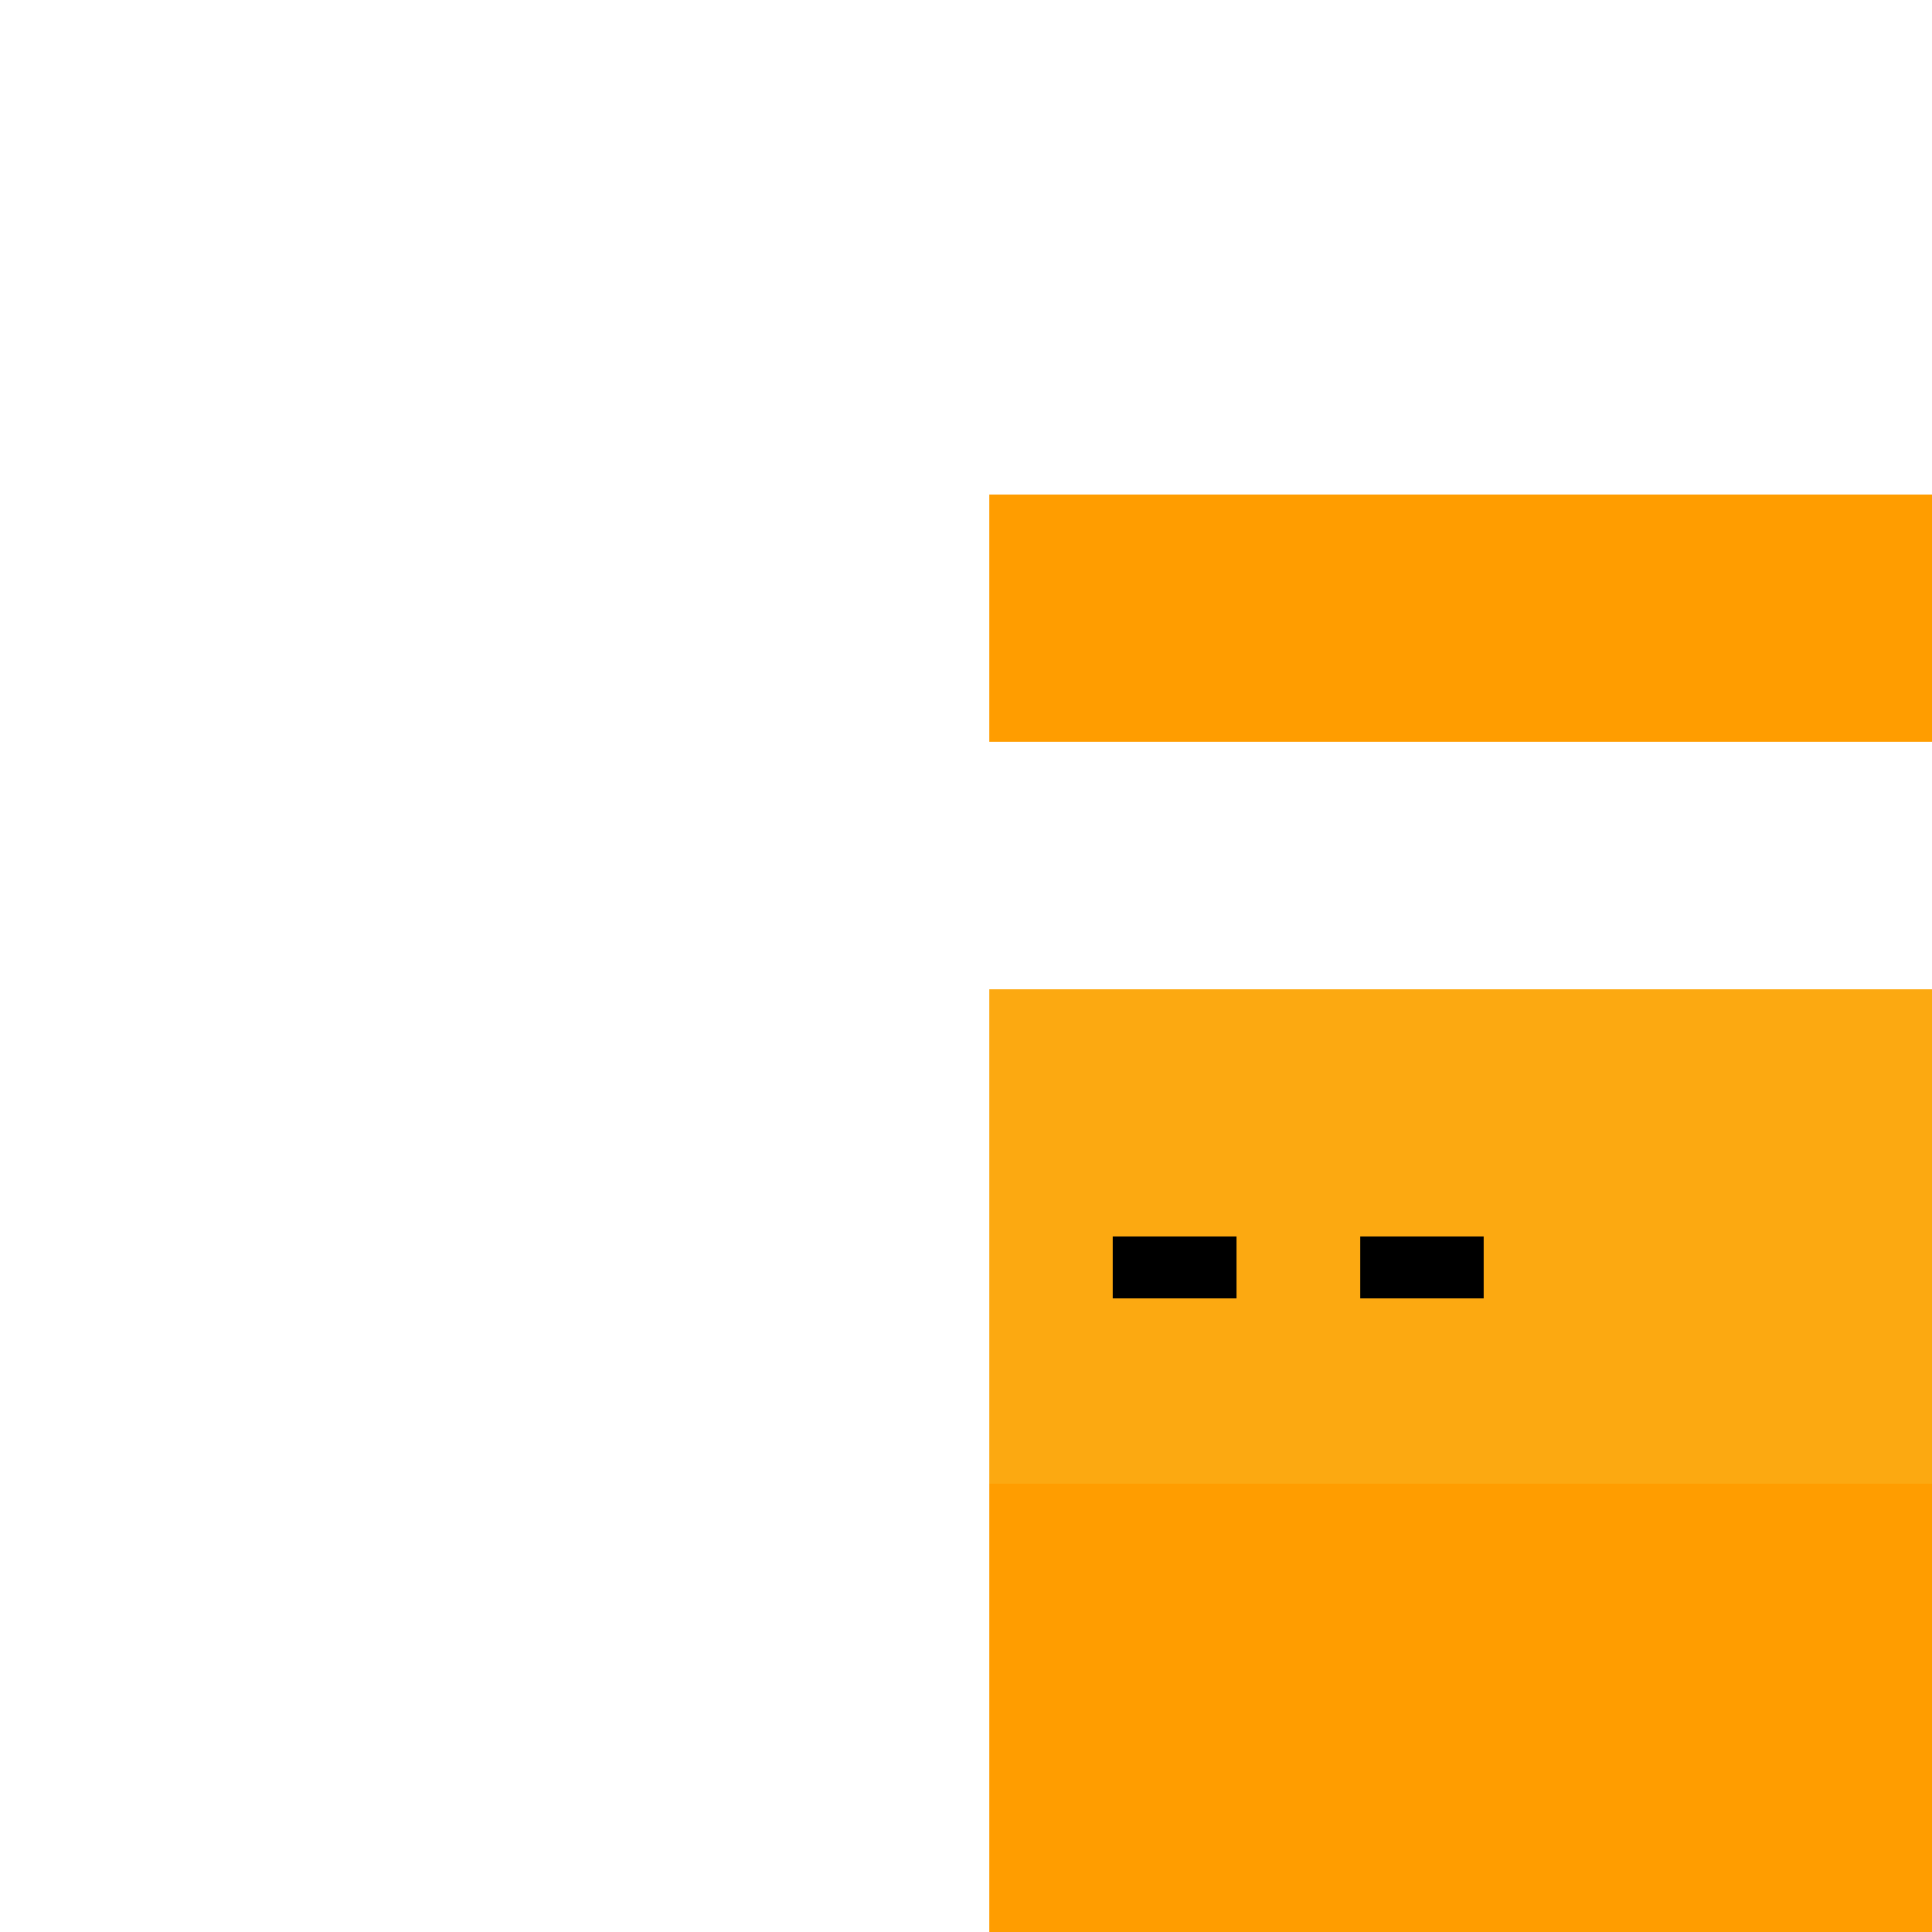
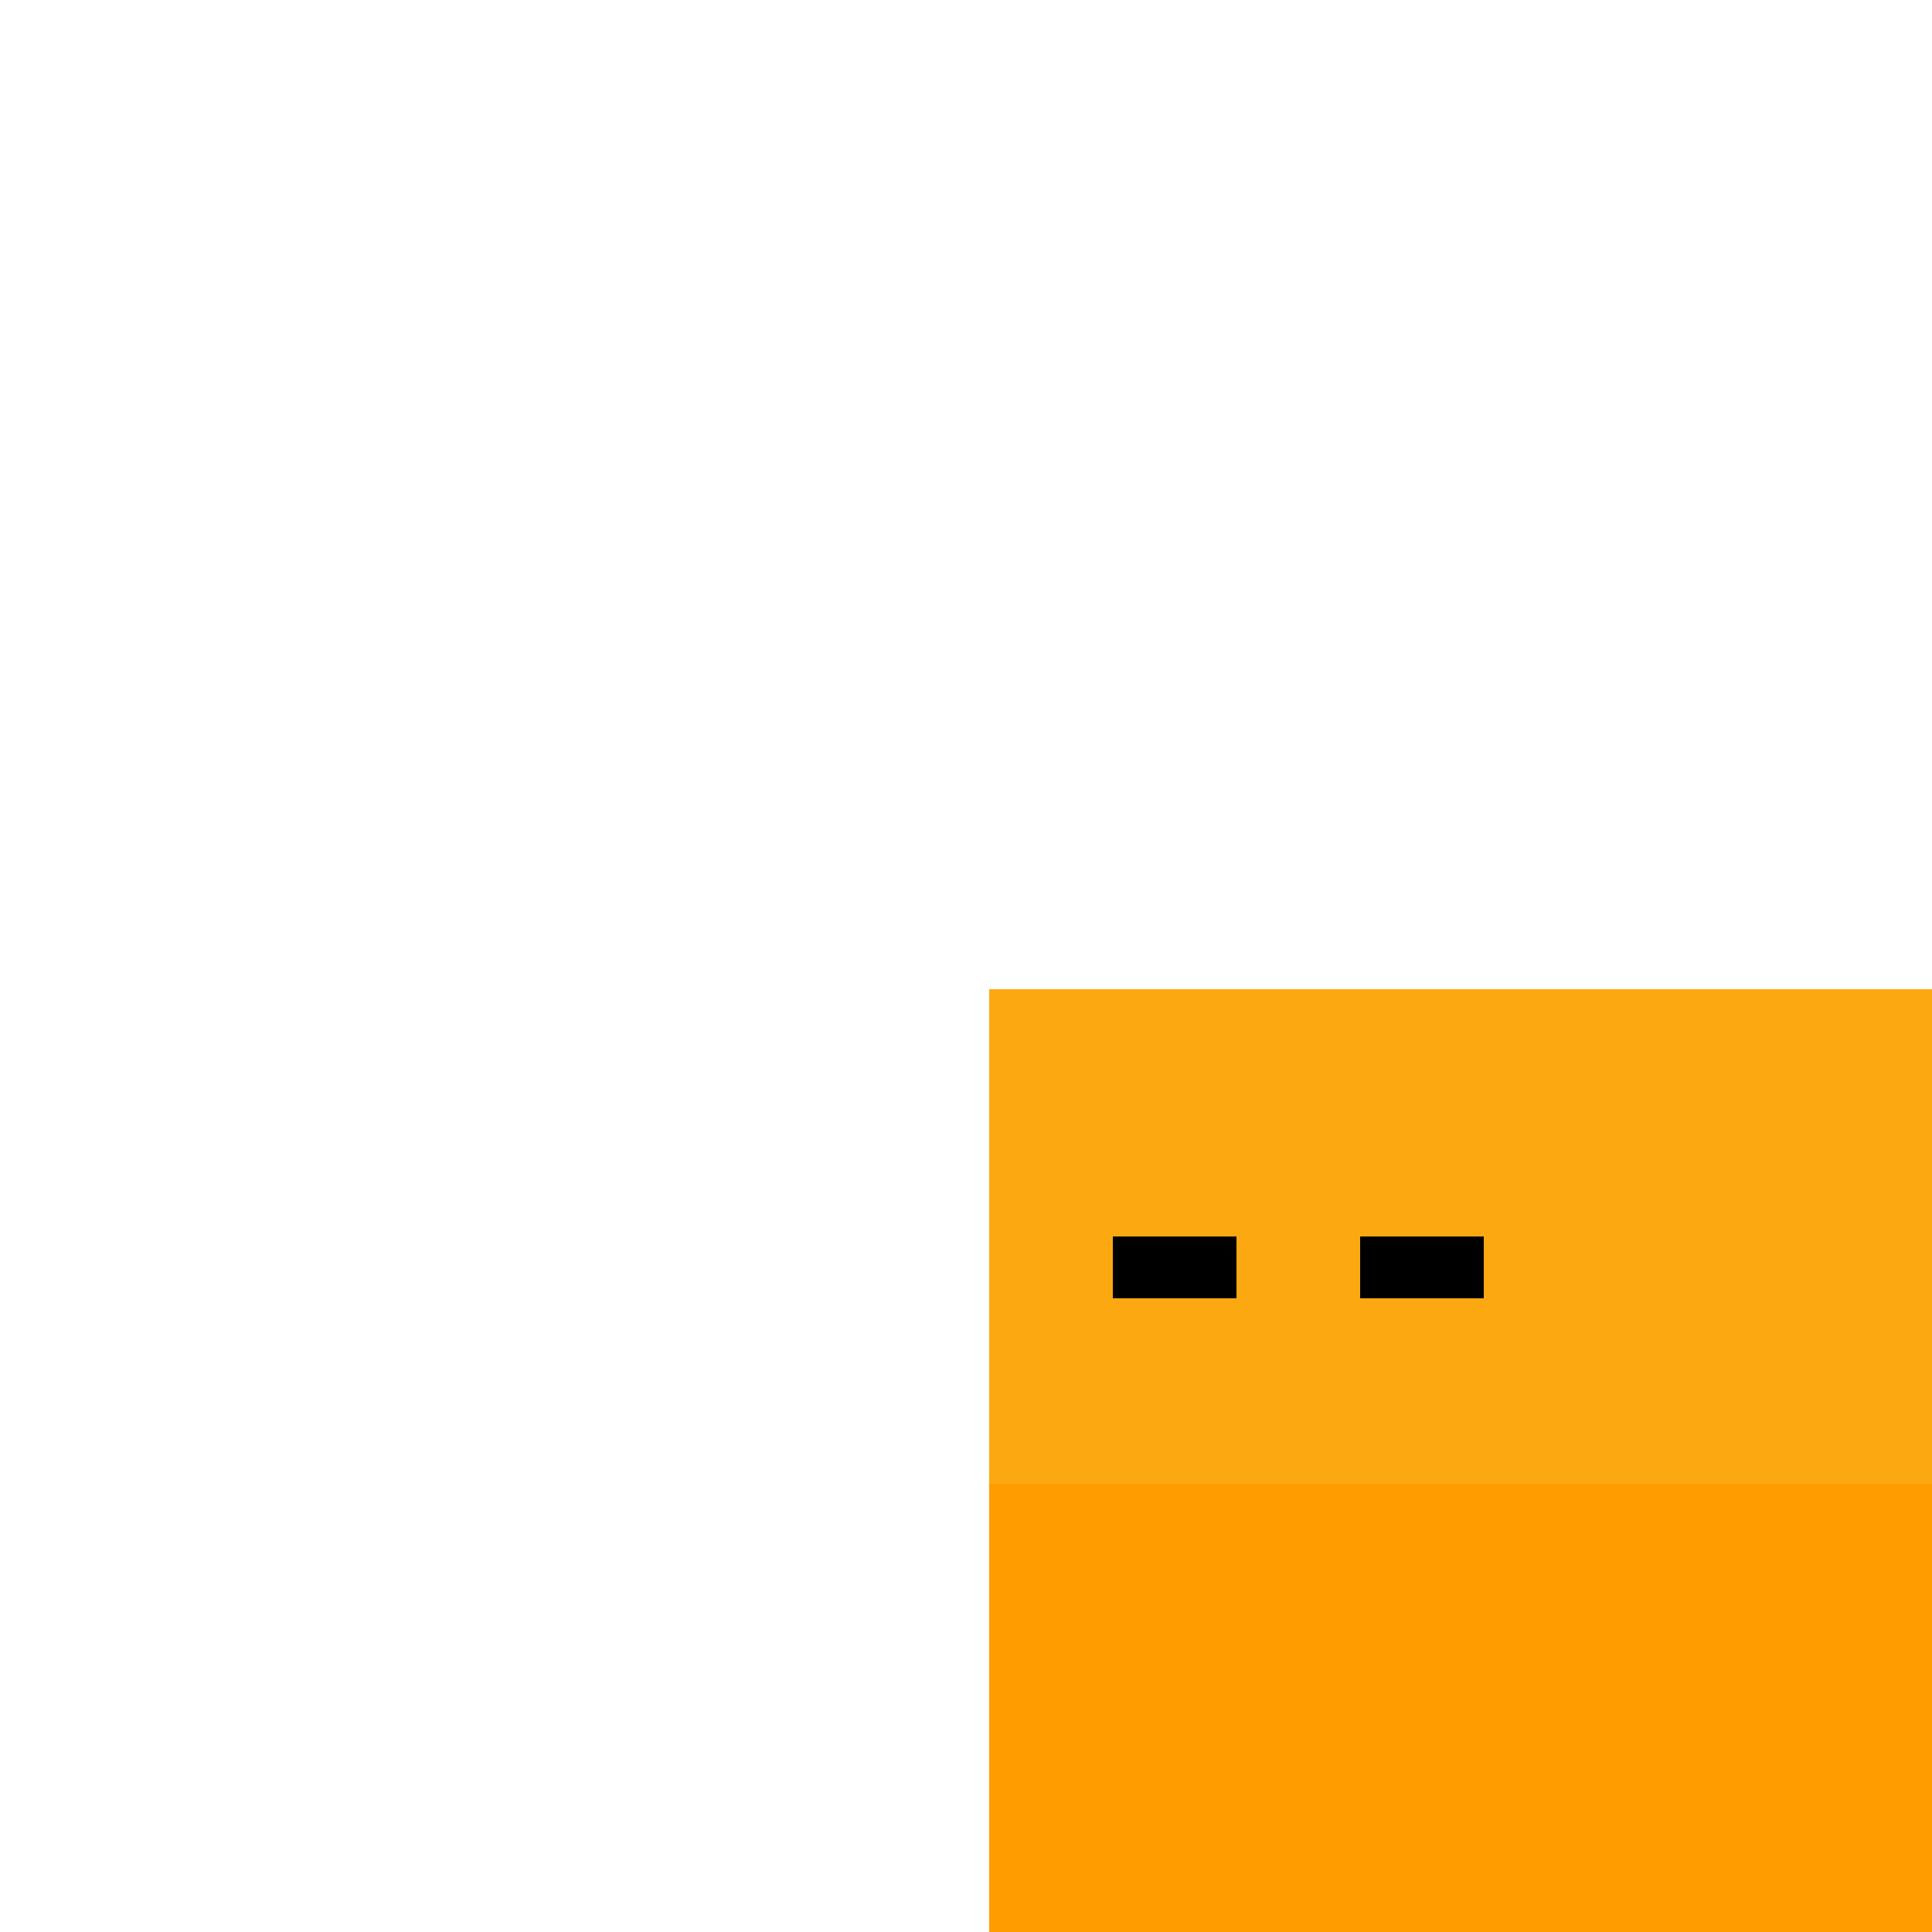
<svg xmlns="http://www.w3.org/2000/svg" width="500" height="500">
  <defs />
  <g>
    <rect fill="#FCA911" stroke="none" x="256" y="256" width="256" height="256" />
-     <rect fill="#FF9D00" stroke="none" x="256" y="128" width="256" height="64" />
    <rect fill="#FCA911" stroke="none" x="320" y="320" width="32" height="32" />
    <rect fill="#000000" stroke="none" x="288" y="320" width="32" height="16" />
    <rect fill="#000000" stroke="none" x="352" y="320" width="32" height="16" />
    <rect fill="#FCA911" stroke="none" x="320" y="368" width="64" height="16" />
    <rect fill="#FF9D00" stroke="none" x="256" y="384" width="256" height="128" />
    <rect fill="#000000" stroke="none" x="256" y="512" width="256" height="128" />
  </g>
</svg>